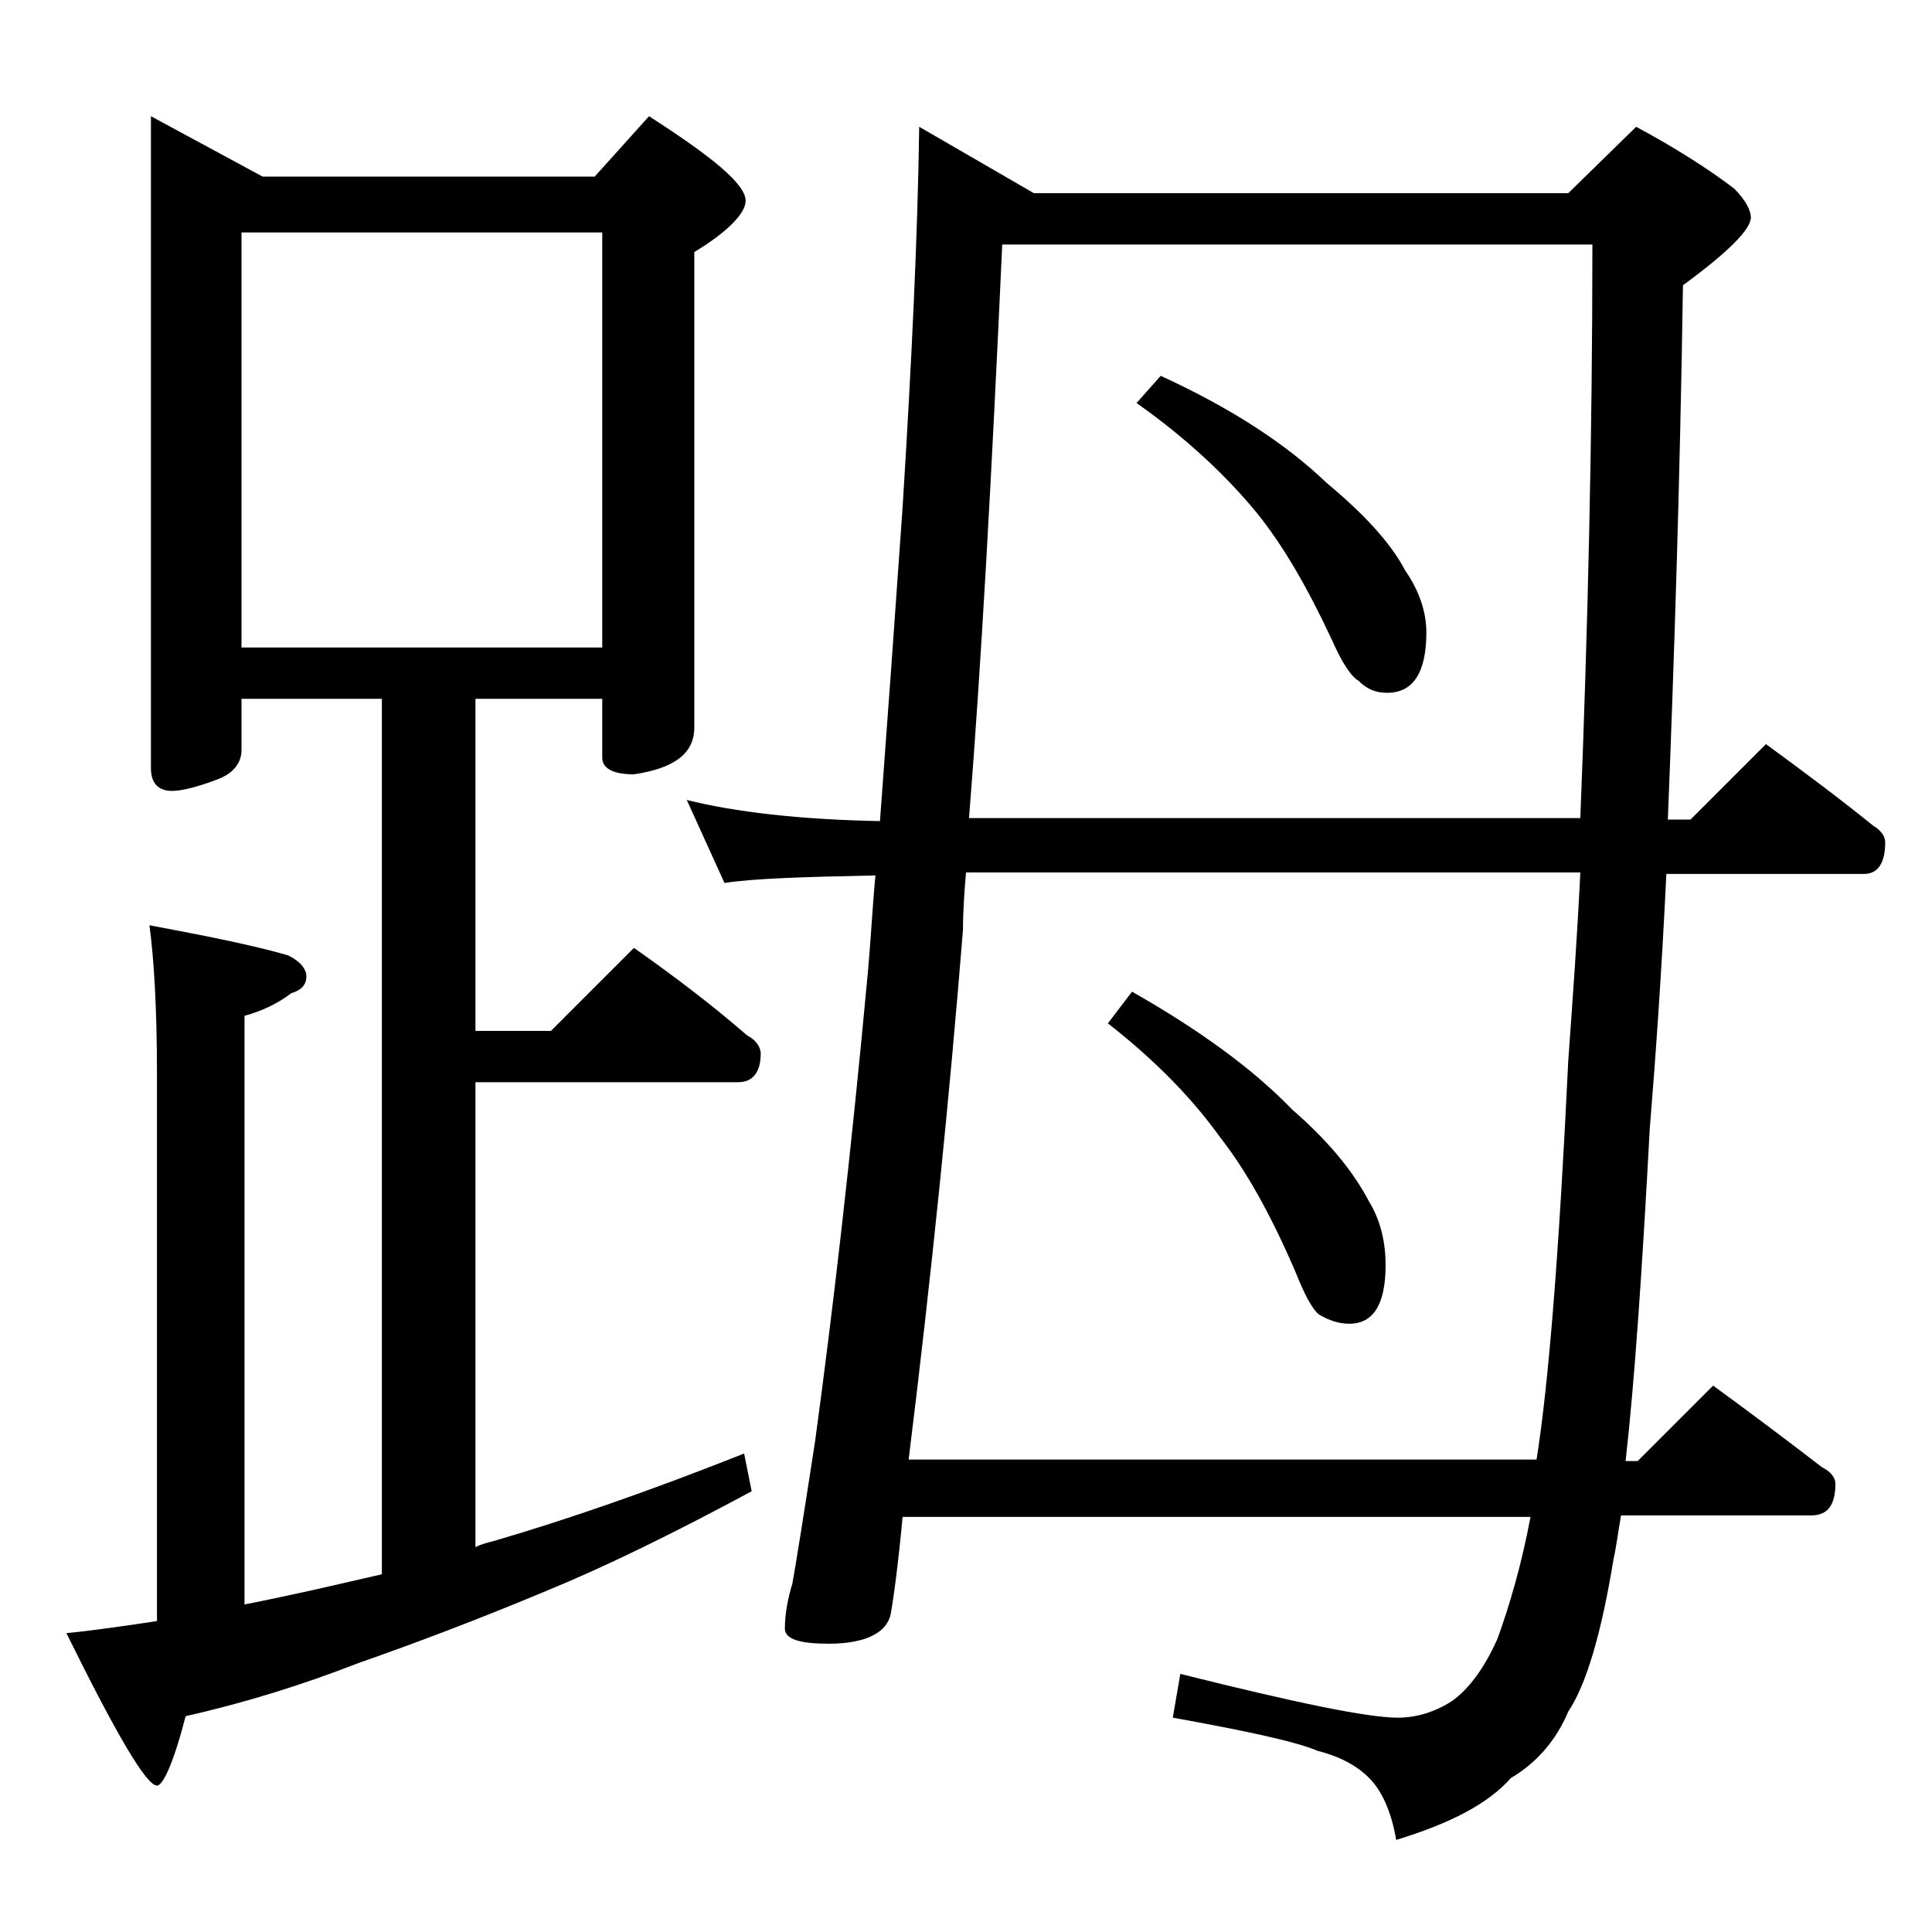
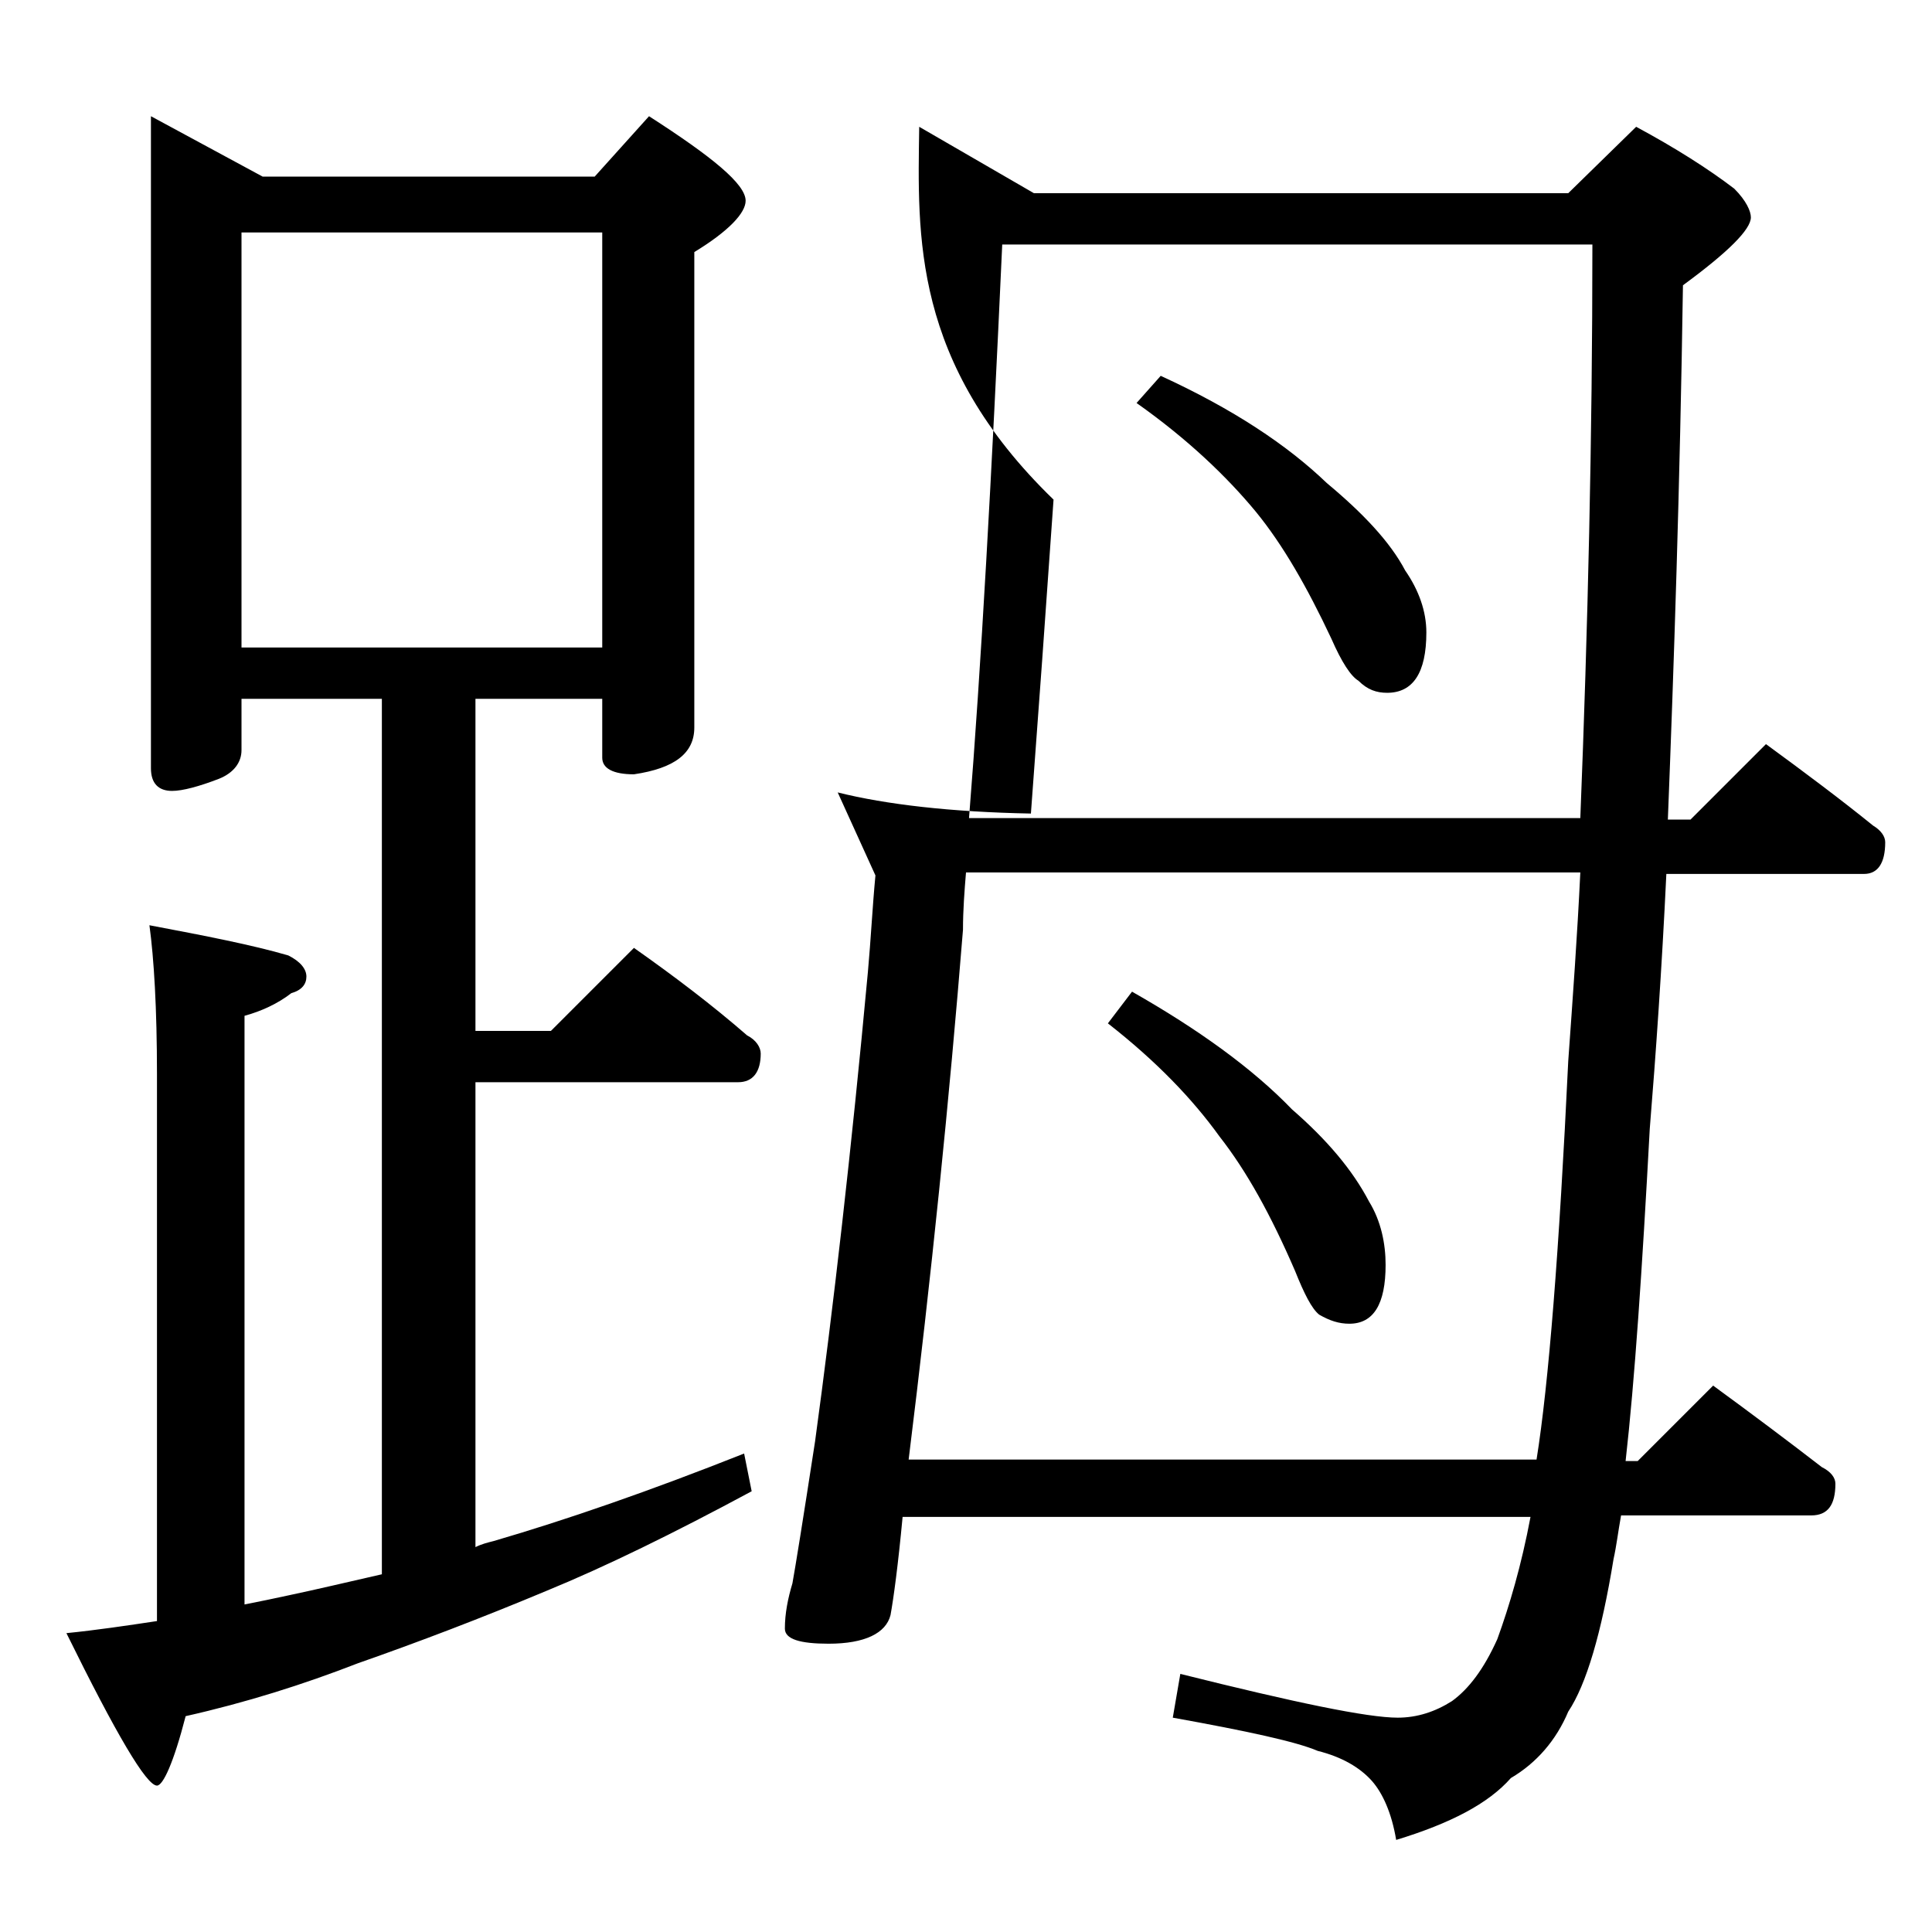
<svg xmlns="http://www.w3.org/2000/svg" version="1.1" id="Layer_1" x="0px" y="0px" viewBox="0 0 128 128" enable-background="new 0 0 128 128" xml:space="preserve">
-   <path d="M10,7.7l7.4,4h22l3.6-4c4.2,2.7,6.4,4.5,6.4,5.6c0,0.8-1.1,2-3.4,3.4v31.5c0,1.7-1.3,2.7-4,3.1c-1.4,0-2.1-0.4-2.1-1.1v-3.9  h-8.4v22h5l5.5-5.5c2.7,1.9,5.2,3.8,7.5,5.8c0.6,0.3,0.9,0.8,0.9,1.2c0,1.2-0.5,1.9-1.5,1.9H31.5v30.8c0.4-0.2,0.8-0.3,1.2-0.4  c4.8-1.4,10.3-3.3,16.6-5.8l0.5,2.5c-5.2,2.8-9.7,5-13.6,6.6c-4.3,1.8-8.5,3.4-12.5,4.8c-3.6,1.4-7.4,2.6-11.4,3.5  c-0.8,3.1-1.5,4.6-1.9,4.6c-0.7,0-2.7-3.4-6-10.1c2-0.2,4-0.5,6-0.8V71.2c0-4.4-0.2-7.7-0.5-9.9c3.7,0.7,6.8,1.3,9.2,2  c0.8,0.4,1.2,0.9,1.2,1.4s-0.3,0.9-1,1.1c-0.9,0.7-2,1.2-3.1,1.5v39c1-0.2,2-0.4,2.9-0.6c1.9-0.4,4-0.9,6.2-1.4v-58H16v3.4  c0,0.8-0.5,1.5-1.5,1.9c-1.3,0.5-2.4,0.8-3.1,0.8c-0.9,0-1.4-0.5-1.4-1.5V7.7z M16,42.9h23.9V15.4H16V42.9z M60.9,8.4l7.6,4.4h35.4  l4.5-4.4c2.6,1.4,4.8,2.8,6.5,4.1c0.8,0.8,1.1,1.5,1.1,1.9c0,0.8-1.5,2.3-4.5,4.5c-0.2,13.4-0.6,25.2-1,35.4h1.5l5-5  c2.6,1.9,5,3.7,7.1,5.4c0.5,0.3,0.8,0.7,0.8,1.1c0,1.4-0.5,2.1-1.4,2.1h-13.1c-0.3,6.3-0.7,12-1.1,16.9c-0.5,9.3-1,16.7-1.6,22h0.8  l5-5c2.6,1.9,5,3.7,7.2,5.4c0.6,0.3,0.9,0.7,0.9,1.1c0,1.4-0.5,2.1-1.6,2.1h-12.6c-0.2,1.1-0.3,2-0.5,2.9c-0.8,4.9-1.8,8.3-3,10.1  c-0.8,1.9-2.1,3.4-3.8,4.4c-1.5,1.7-4,3-7.6,4.1c-0.3-1.8-0.9-3.1-1.6-3.9c-0.8-0.9-2-1.6-3.6-2c-1.4-0.6-4.6-1.3-9.6-2.2l0.5-2.9  c7.6,1.9,12.4,2.9,14.4,2.9c1.3,0,2.5-0.4,3.6-1.1c1.1-0.8,2.1-2.1,3-4.1c0.8-2.2,1.6-4.9,2.2-8.1H59.8c-0.3,3.2-0.6,5.4-0.8,6.5  c-0.3,1.2-1.7,1.9-4.1,1.9c-1.9,0-2.9-0.3-2.9-1c0-1,0.2-2,0.5-3c0.2-1.1,0.7-4.2,1.5-9.4c1.2-8.8,2.4-19.2,3.5-31.1  c0.2-2.2,0.3-4.3,0.5-6.4c-4.8,0.1-8.1,0.2-10,0.5l-2.5-5.5c3.2,0.8,7.5,1.3,12.8,1.4c0.5-6.7,1-13.6,1.5-20.8  C60.4,24,60.8,15.6,60.9,8.4z M101.8,96.7c0.8-5,1.5-13.8,2.1-26.4c0.3-4.2,0.6-8.3,0.8-12.5H64c-0.1,1.2-0.2,2.5-0.2,3.8  c-0.9,11.2-2.1,23-3.6,35.1H101.8z M64.2,54.2h40.5c0.5-12.6,0.8-25.2,0.8-38H66.4C65.7,31.6,65,44.2,64.2,54.2z M75,65.7  c4.4,2.5,8,5.1,10.6,7.8c2.3,2,4,4,5.1,6.1c0.8,1.3,1.1,2.8,1.1,4.2c0,2.6-0.8,3.9-2.4,3.9c-0.7,0-1.3-0.2-2-0.6  c-0.5-0.4-1-1.4-1.6-2.9c-1.6-3.7-3.2-6.6-5-8.9c-1.8-2.5-4.2-5-7.4-7.5L75,65.7z M76.9,24.9c4.8,2.2,8.4,4.6,11,7.1  c2.4,2,4.2,3.9,5.2,5.8c0.9,1.3,1.4,2.7,1.4,4.1c0,2.7-0.9,4-2.6,4c-0.7,0-1.3-0.2-1.9-0.8c-0.5-0.3-1.1-1.2-1.8-2.8  c-1.6-3.4-3.2-6.2-5-8.4c-1.9-2.3-4.5-4.8-7.9-7.2L76.9,24.9z" />
+   <path d="M10,7.7l7.4,4h22l3.6-4c4.2,2.7,6.4,4.5,6.4,5.6c0,0.8-1.1,2-3.4,3.4v31.5c0,1.7-1.3,2.7-4,3.1c-1.4,0-2.1-0.4-2.1-1.1v-3.9  h-8.4v22h5l5.5-5.5c2.7,1.9,5.2,3.8,7.5,5.8c0.6,0.3,0.9,0.8,0.9,1.2c0,1.2-0.5,1.9-1.5,1.9H31.5v30.8c0.4-0.2,0.8-0.3,1.2-0.4  c4.8-1.4,10.3-3.3,16.6-5.8l0.5,2.5c-5.2,2.8-9.7,5-13.6,6.6c-4.3,1.8-8.5,3.4-12.5,4.8c-3.6,1.4-7.4,2.6-11.4,3.5  c-0.8,3.1-1.5,4.6-1.9,4.6c-0.7,0-2.7-3.4-6-10.1c2-0.2,4-0.5,6-0.8V71.2c0-4.4-0.2-7.7-0.5-9.9c3.7,0.7,6.8,1.3,9.2,2  c0.8,0.4,1.2,0.9,1.2,1.4s-0.3,0.9-1,1.1c-0.9,0.7-2,1.2-3.1,1.5v39c1-0.2,2-0.4,2.9-0.6c1.9-0.4,4-0.9,6.2-1.4v-58H16v3.4  c0,0.8-0.5,1.5-1.5,1.9c-1.3,0.5-2.4,0.8-3.1,0.8c-0.9,0-1.4-0.5-1.4-1.5V7.7z M16,42.9h23.9V15.4H16V42.9z M60.9,8.4l7.6,4.4h35.4  l4.5-4.4c2.6,1.4,4.8,2.8,6.5,4.1c0.8,0.8,1.1,1.5,1.1,1.9c0,0.8-1.5,2.3-4.5,4.5c-0.2,13.4-0.6,25.2-1,35.4h1.5l5-5  c2.6,1.9,5,3.7,7.1,5.4c0.5,0.3,0.8,0.7,0.8,1.1c0,1.4-0.5,2.1-1.4,2.1h-13.1c-0.3,6.3-0.7,12-1.1,16.9c-0.5,9.3-1,16.7-1.6,22h0.8  l5-5c2.6,1.9,5,3.7,7.2,5.4c0.6,0.3,0.9,0.7,0.9,1.1c0,1.4-0.5,2.1-1.6,2.1h-12.6c-0.2,1.1-0.3,2-0.5,2.9c-0.8,4.9-1.8,8.3-3,10.1  c-0.8,1.9-2.1,3.4-3.8,4.4c-1.5,1.7-4,3-7.6,4.1c-0.3-1.8-0.9-3.1-1.6-3.9c-0.8-0.9-2-1.6-3.6-2c-1.4-0.6-4.6-1.3-9.6-2.2l0.5-2.9  c7.6,1.9,12.4,2.9,14.4,2.9c1.3,0,2.5-0.4,3.6-1.1c1.1-0.8,2.1-2.1,3-4.1c0.8-2.2,1.6-4.9,2.2-8.1H59.8c-0.3,3.2-0.6,5.4-0.8,6.5  c-0.3,1.2-1.7,1.9-4.1,1.9c-1.9,0-2.9-0.3-2.9-1c0-1,0.2-2,0.5-3c0.2-1.1,0.7-4.2,1.5-9.4c1.2-8.8,2.4-19.2,3.5-31.1  c0.2-2.2,0.3-4.3,0.5-6.4l-2.5-5.5c3.2,0.8,7.5,1.3,12.8,1.4c0.5-6.7,1-13.6,1.5-20.8  C60.4,24,60.8,15.6,60.9,8.4z M101.8,96.7c0.8-5,1.5-13.8,2.1-26.4c0.3-4.2,0.6-8.3,0.8-12.5H64c-0.1,1.2-0.2,2.5-0.2,3.8  c-0.9,11.2-2.1,23-3.6,35.1H101.8z M64.2,54.2h40.5c0.5-12.6,0.8-25.2,0.8-38H66.4C65.7,31.6,65,44.2,64.2,54.2z M75,65.7  c4.4,2.5,8,5.1,10.6,7.8c2.3,2,4,4,5.1,6.1c0.8,1.3,1.1,2.8,1.1,4.2c0,2.6-0.8,3.9-2.4,3.9c-0.7,0-1.3-0.2-2-0.6  c-0.5-0.4-1-1.4-1.6-2.9c-1.6-3.7-3.2-6.6-5-8.9c-1.8-2.5-4.2-5-7.4-7.5L75,65.7z M76.9,24.9c4.8,2.2,8.4,4.6,11,7.1  c2.4,2,4.2,3.9,5.2,5.8c0.9,1.3,1.4,2.7,1.4,4.1c0,2.7-0.9,4-2.6,4c-0.7,0-1.3-0.2-1.9-0.8c-0.5-0.3-1.1-1.2-1.8-2.8  c-1.6-3.4-3.2-6.2-5-8.4c-1.9-2.3-4.5-4.8-7.9-7.2L76.9,24.9z" />
</svg>